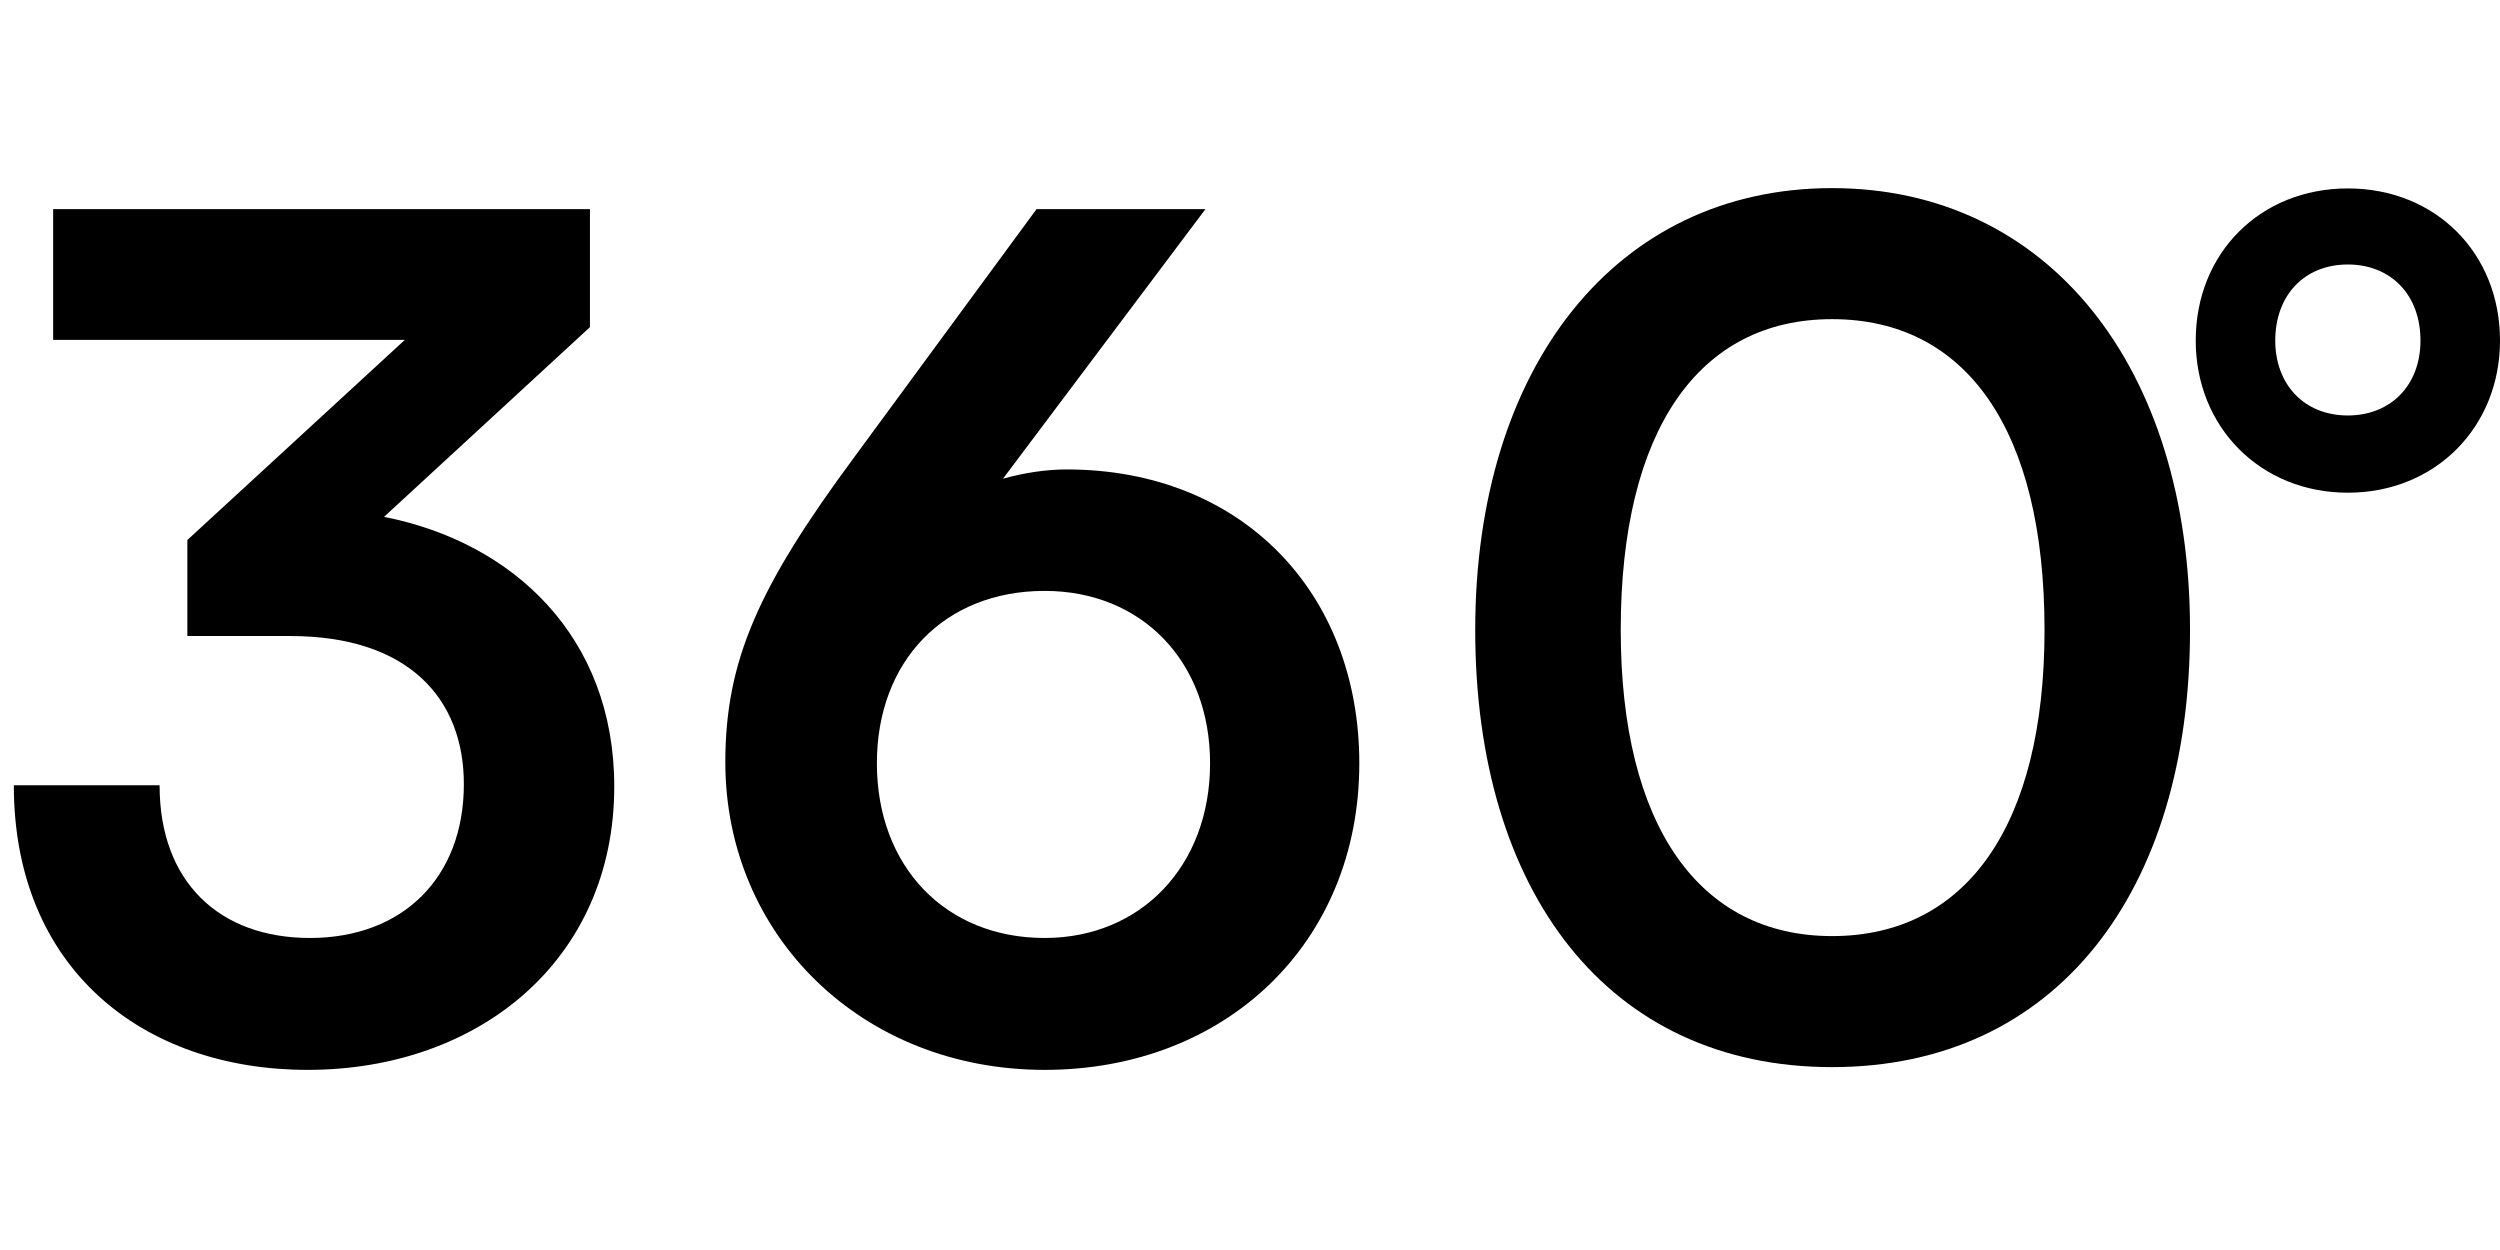
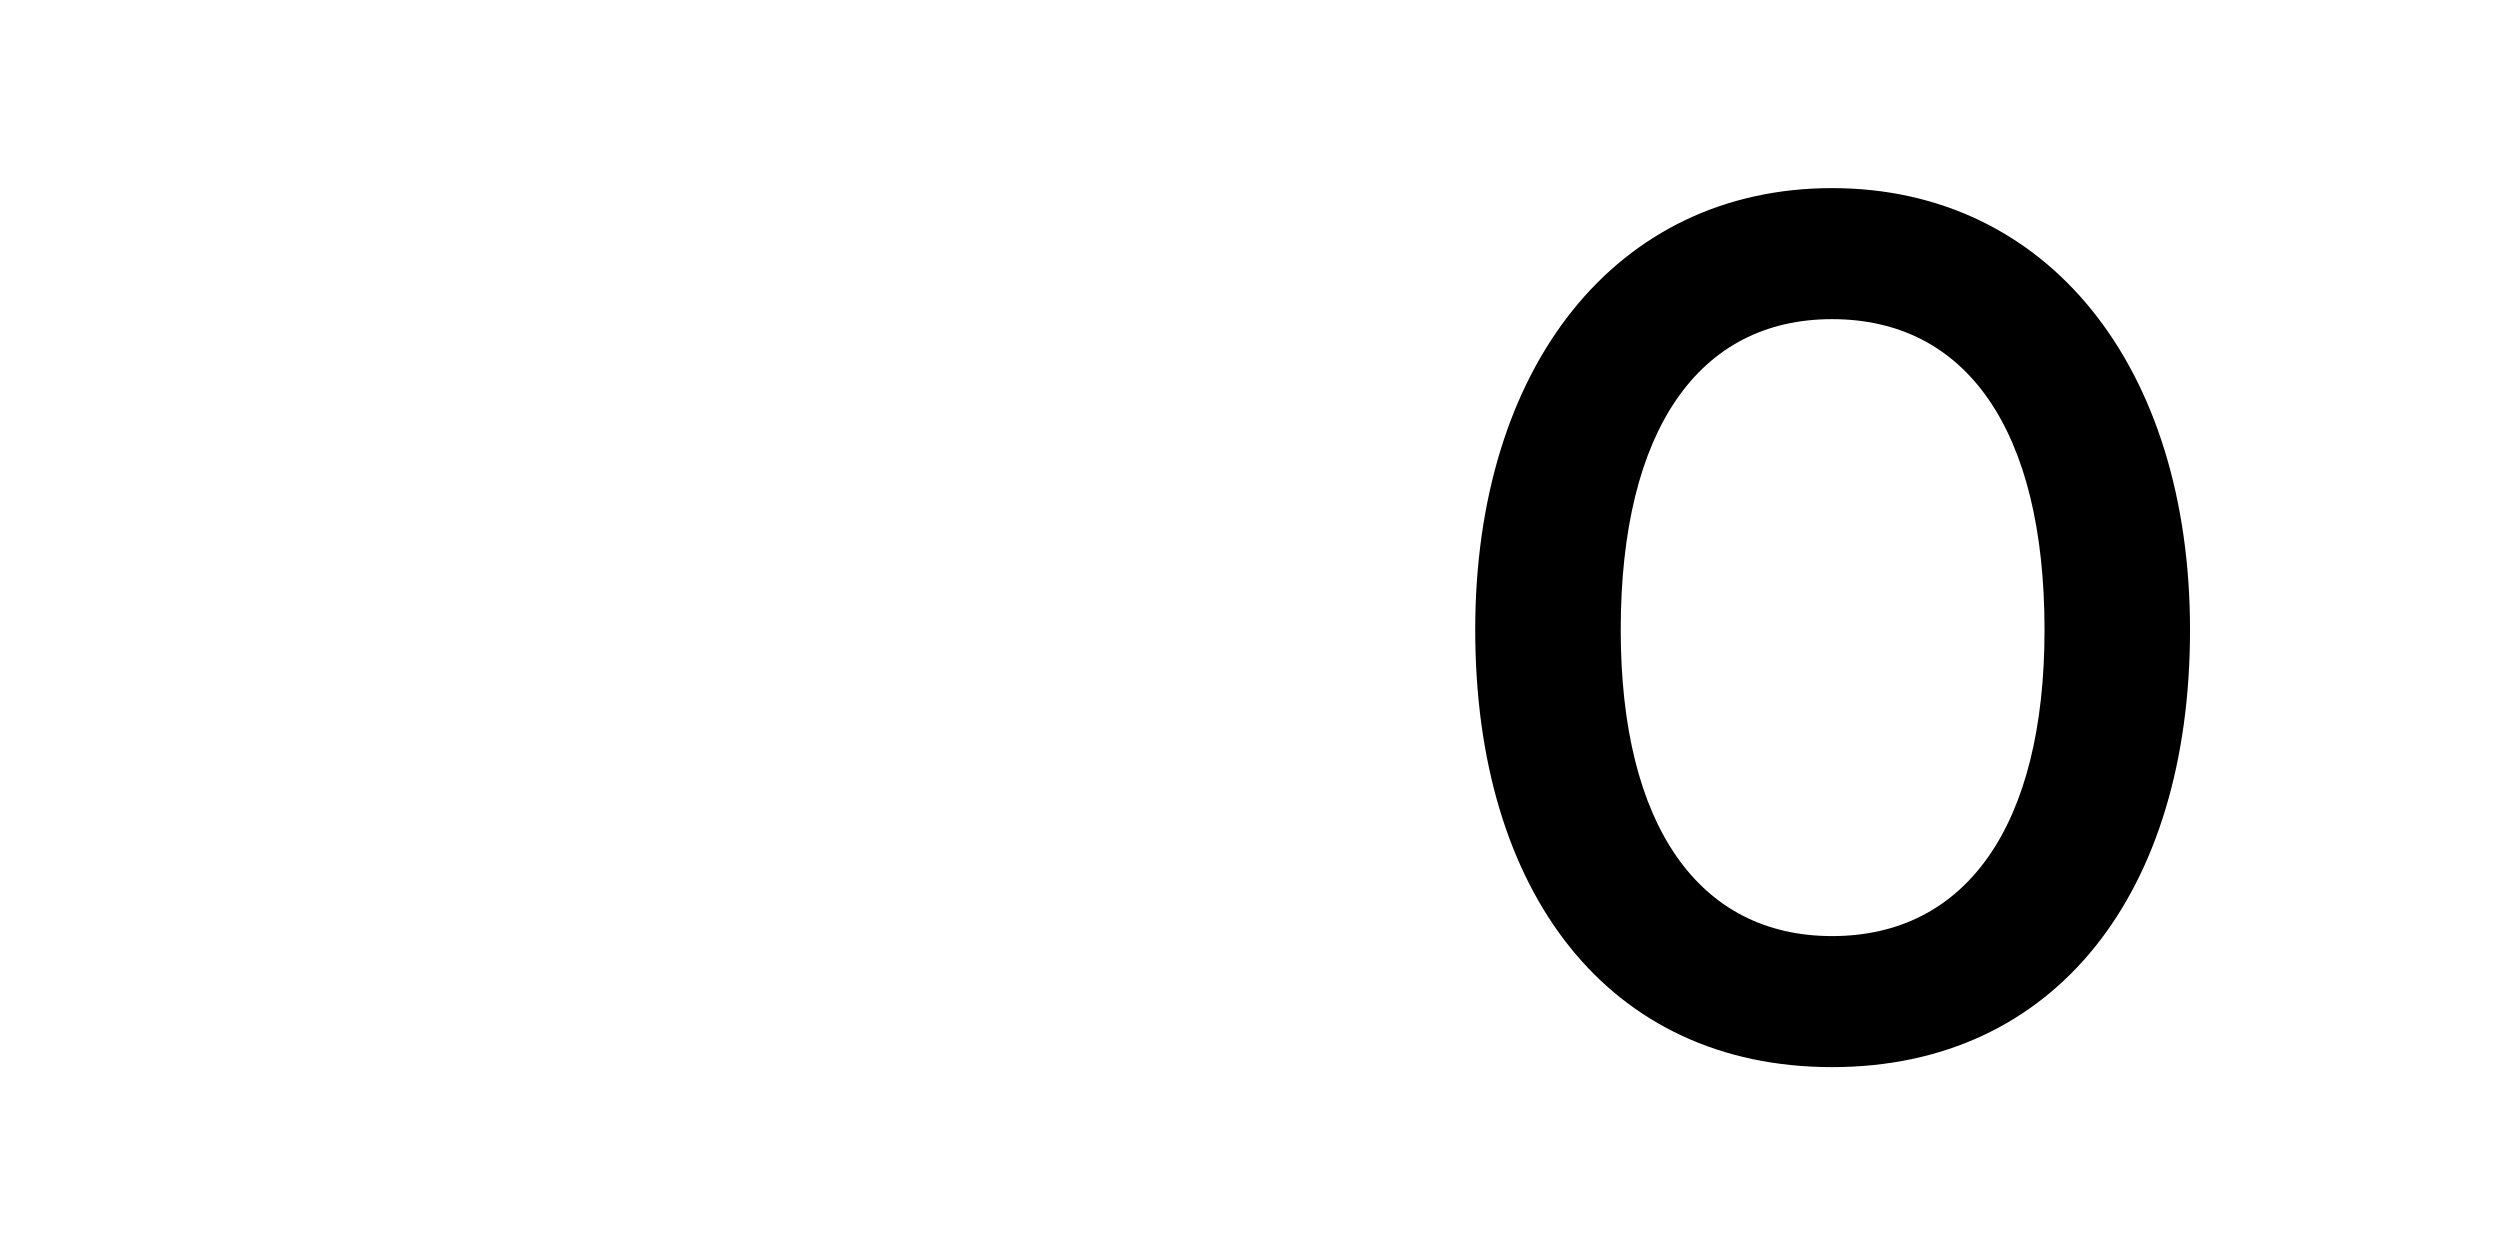
<svg xmlns="http://www.w3.org/2000/svg" width="100" height="50" viewBox="0 0 138 50" fill="none">
-   <path d="M138 9.299C138 14.07 134.437 17.697 129.602 17.697C124.767 17.697 121.204 14.07 121.204 9.299C121.204 4.464 124.767 0.901 129.602 0.901C134.437 0.901 138 4.464 138 9.299ZM133.61 9.299C133.61 6.754 131.956 5.1 129.602 5.1C127.184 5.1 125.594 6.818 125.594 9.299C125.594 11.716 127.184 13.434 129.602 13.434C131.956 13.434 133.61 11.78 133.61 9.299Z" fill="black" />
  <path d="M81.432 25.273C81.432 10.742 89.209 0.884 101.129 0.884C113.049 0.884 120.889 10.742 120.889 25.273C120.889 39.739 113.495 49.405 101.129 49.405C88.763 49.405 81.432 39.739 81.432 25.273ZM89.464 25.273C89.464 36.091 93.799 42.172 101.129 42.172C108.523 42.172 112.858 36.091 112.858 25.273C112.858 14.198 108.523 8.117 101.129 8.117C93.799 8.117 89.464 14.198 89.464 25.273Z" fill="black" />
-   <path d="M47.127 15.774L57.217 2.044H66.54L55.365 16.924C56.514 16.605 57.728 16.413 58.877 16.413C68.52 16.413 75.034 23.182 75.034 32.634C75.034 42.596 67.626 49.557 57.664 49.557C47.574 49.557 40.038 42.149 40.038 32.57C40.038 26.95 41.89 22.863 47.127 15.774ZM48.404 32.634C48.404 38.317 52.172 42.276 57.664 42.276C62.964 42.276 66.796 38.317 66.796 32.634C66.796 27.014 63.028 23.118 57.664 23.118C52.108 23.118 48.404 27.014 48.404 32.634Z" fill="black" />
-   <path d="M16.026 25.609H10.342V20.308L22.348 9.261H2.934V2.044H32.565V8.558L21.198 19.031C28.351 20.436 33.907 25.673 33.907 33.911C33.907 43.49 26.435 49.557 16.983 49.557C7.851 49.557 0.763 43.937 0.763 33.847H8.809C8.809 39.211 12.13 42.276 17.111 42.276C22.22 42.276 25.605 38.956 25.605 33.783C25.605 29.057 22.539 25.609 16.026 25.609Z" fill="black" />
</svg>